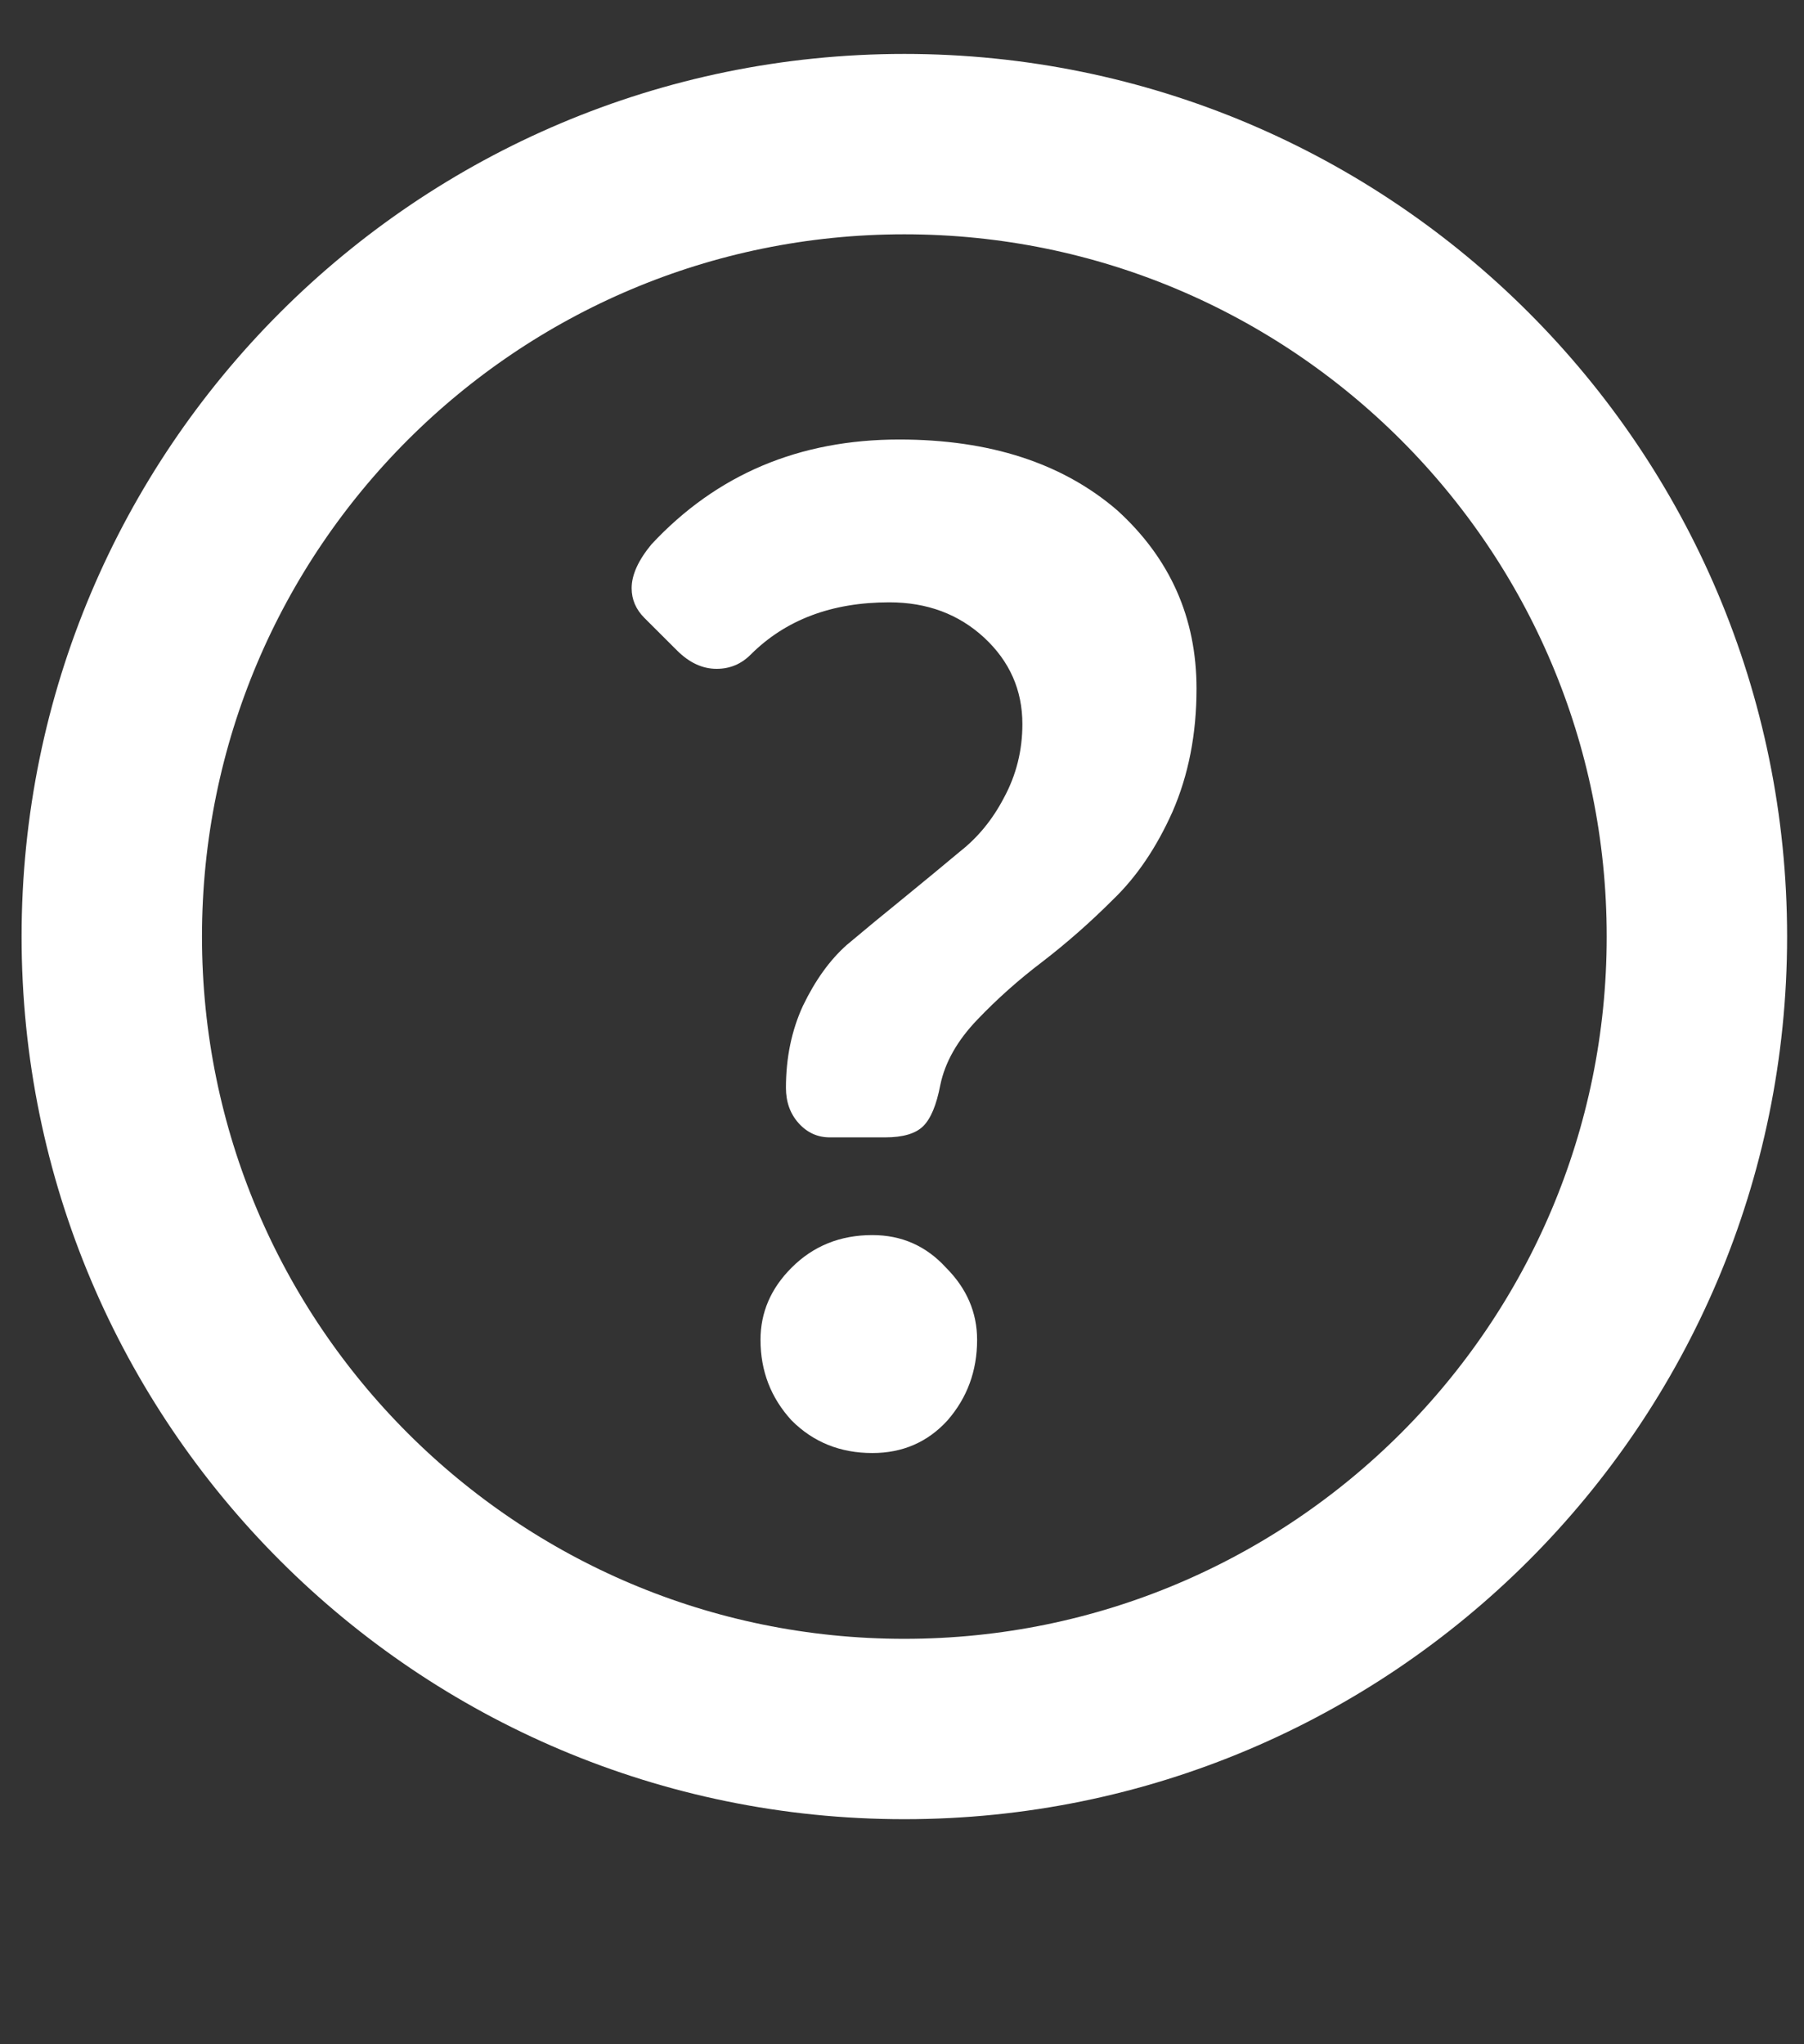
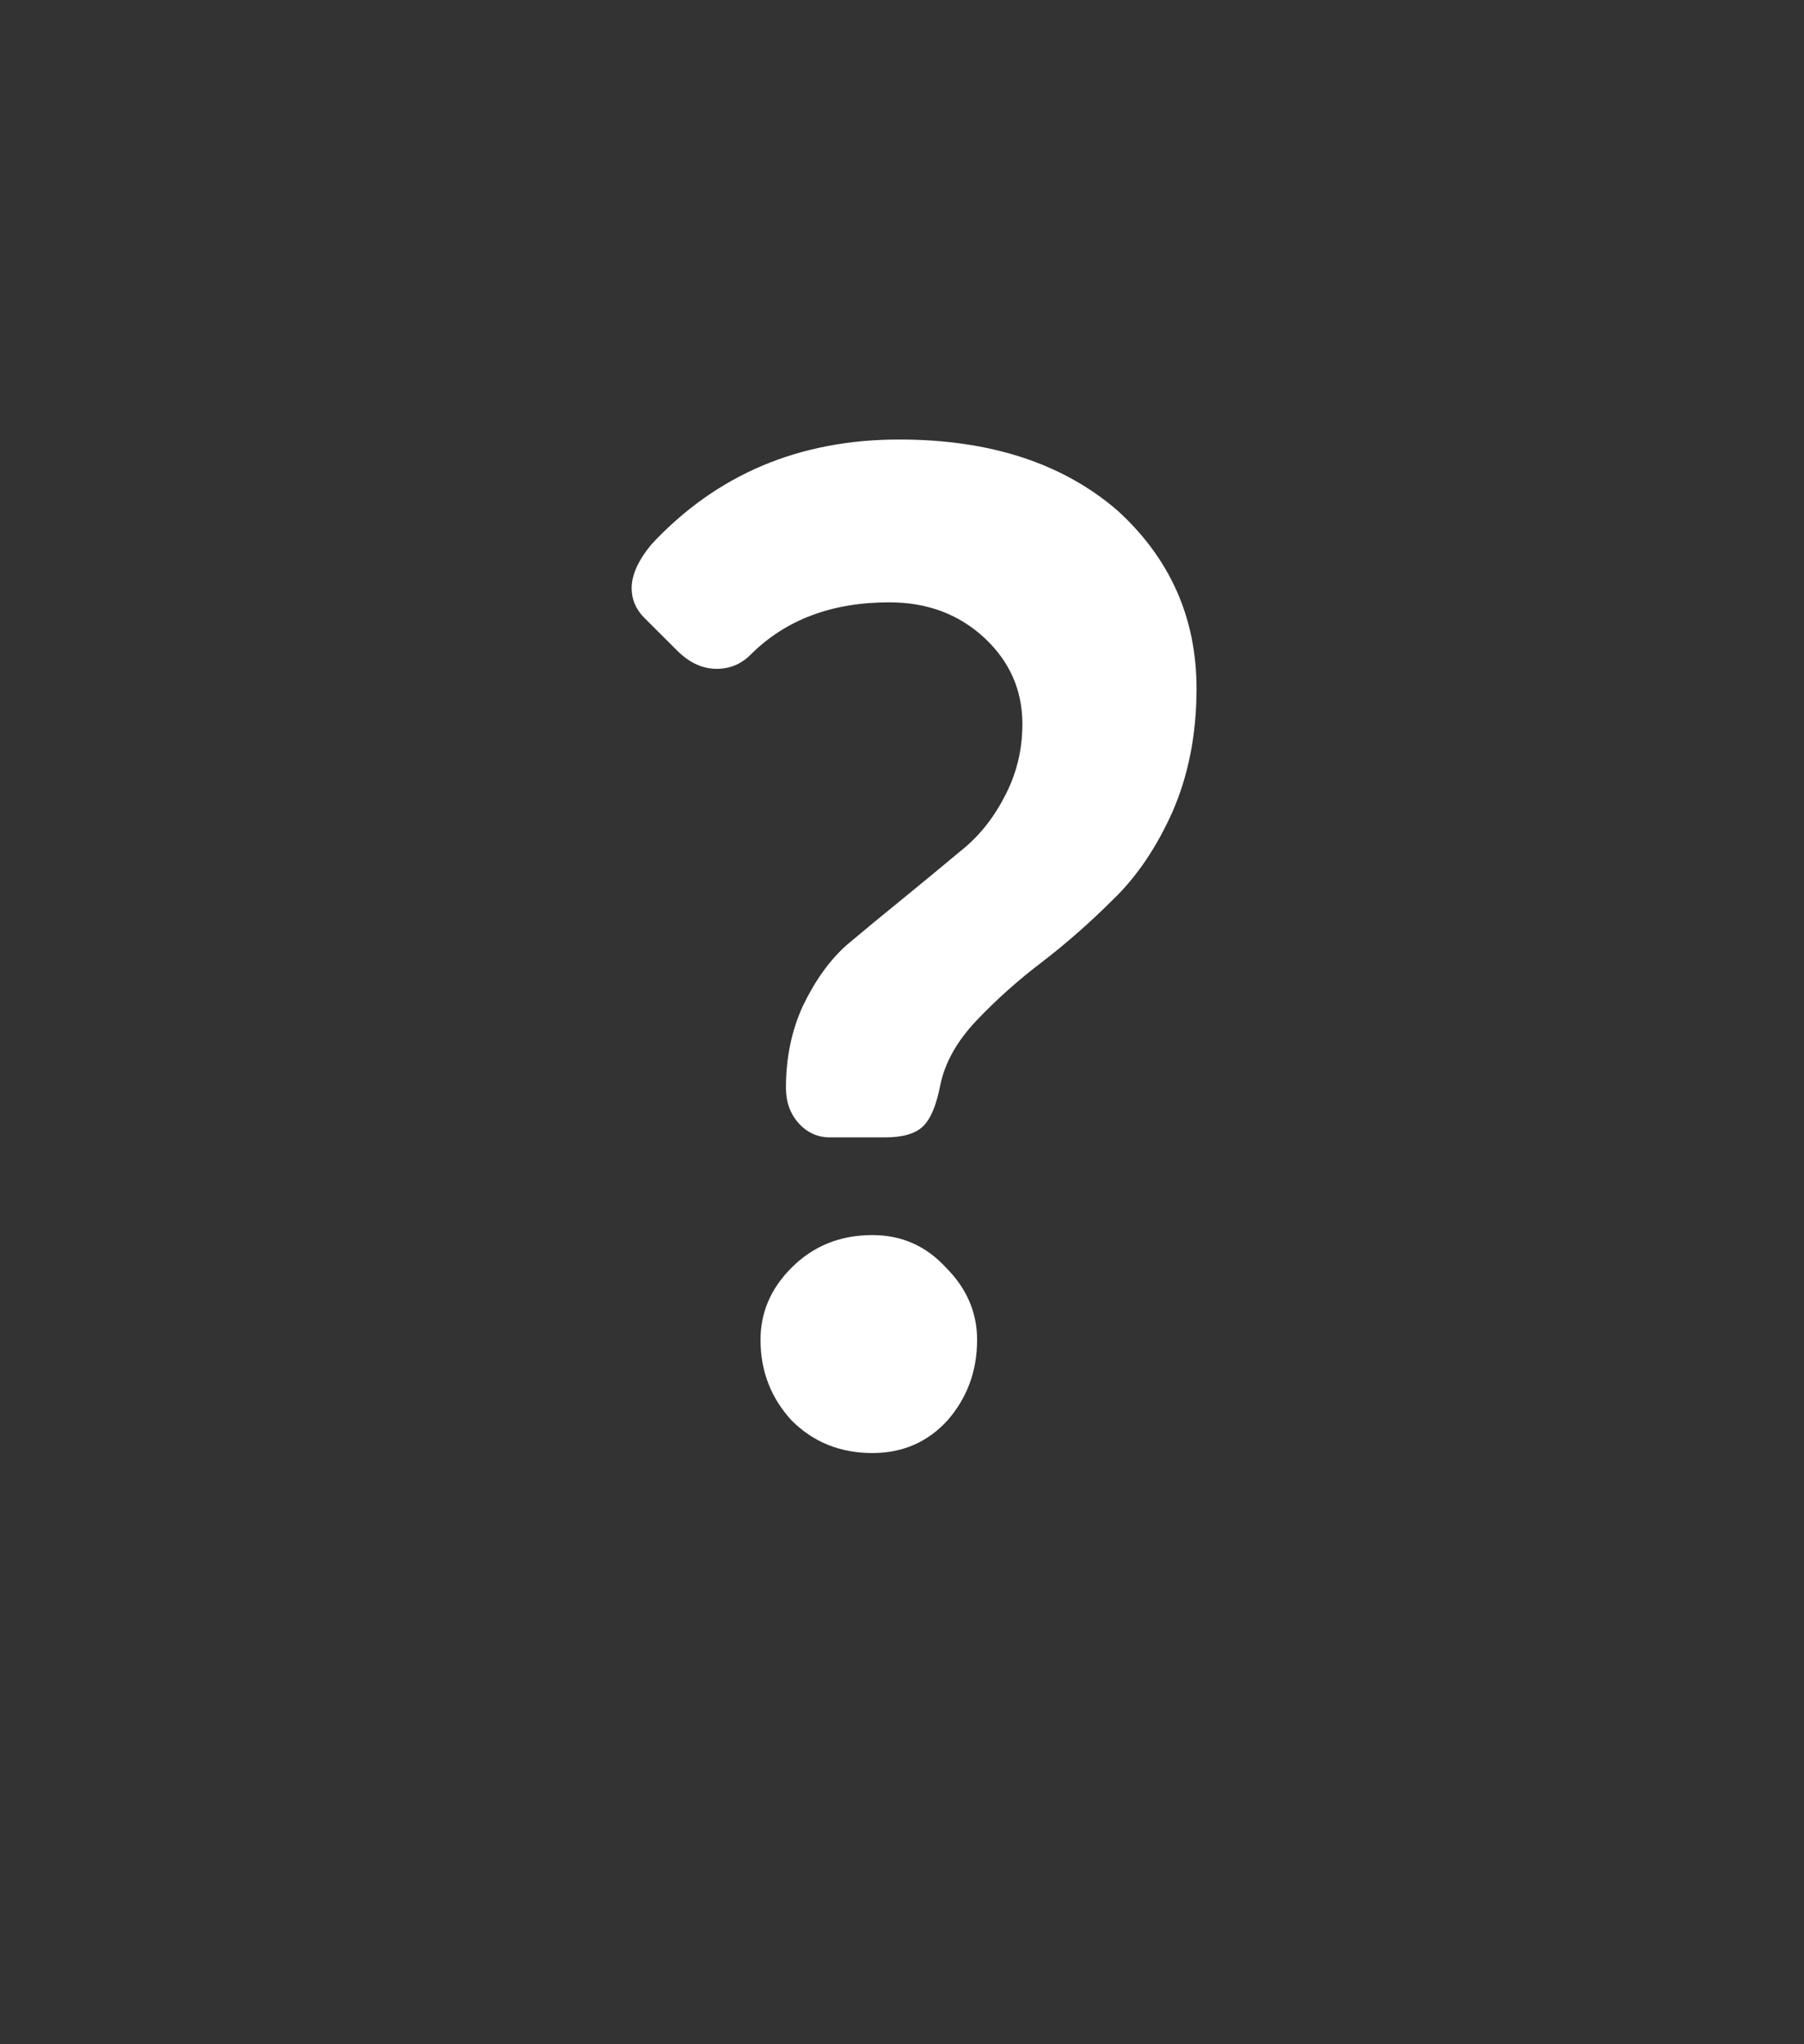
<svg xmlns="http://www.w3.org/2000/svg" width="30" height="34" viewBox="0 0 30 34" fill="none">
  <rect x="0" y="0" width="30" height="34" fill="#333333" stroke="none" />
-   <path d="M15.039 28.757C22.318 28.757 28.219 22.856 28.219 15.577C28.219 8.298 22.318 2.397 15.039 2.397C7.76 2.397 1.859 8.298 1.859 15.577C1.859 22.856 7.76 28.757 15.039 28.757Z" stroke="white" stroke-width="3" stroke-linecap="round" stroke-linejoin="round" />
  <path d="M14.719 18.917H13.8C13.596 18.917 13.424 18.839 13.282 18.682C13.141 18.525 13.07 18.329 13.07 18.093C13.07 17.591 13.165 17.136 13.353 16.728C13.557 16.304 13.8 15.966 14.083 15.715C14.381 15.464 14.695 15.205 15.025 14.938C15.37 14.656 15.684 14.397 15.966 14.161C16.265 13.926 16.508 13.628 16.696 13.267C16.9 12.89 17.002 12.482 17.002 12.043C17.002 11.477 16.79 10.999 16.367 10.606C15.943 10.214 15.417 10.018 14.789 10.018C13.832 10.018 13.063 10.308 12.482 10.889C12.325 11.046 12.137 11.124 11.917 11.124C11.681 11.124 11.462 11.022 11.258 10.818L10.716 10.277C10.575 10.136 10.504 9.971 10.504 9.782C10.504 9.563 10.614 9.319 10.834 9.053C11.917 7.891 13.29 7.31 14.954 7.31C16.461 7.31 17.669 7.703 18.58 8.488C19.459 9.288 19.898 10.277 19.898 11.454C19.898 12.207 19.765 12.89 19.498 13.502C19.231 14.099 18.901 14.585 18.509 14.962C18.132 15.339 17.74 15.684 17.332 15.998C16.939 16.296 16.578 16.618 16.249 16.963C15.919 17.308 15.715 17.669 15.637 18.046C15.574 18.376 15.48 18.603 15.354 18.729C15.229 18.854 15.017 18.917 14.719 18.917ZM12.647 22.284C12.647 21.829 12.819 21.428 13.165 21.083C13.526 20.722 13.973 20.542 14.507 20.542C14.993 20.542 15.401 20.722 15.731 21.083C16.076 21.428 16.249 21.829 16.249 22.284C16.249 22.802 16.084 23.249 15.755 23.626C15.425 23.987 15.009 24.167 14.507 24.167C13.973 24.167 13.526 23.987 13.165 23.626C12.819 23.249 12.647 22.802 12.647 22.284Z" fill="white" />
</svg>